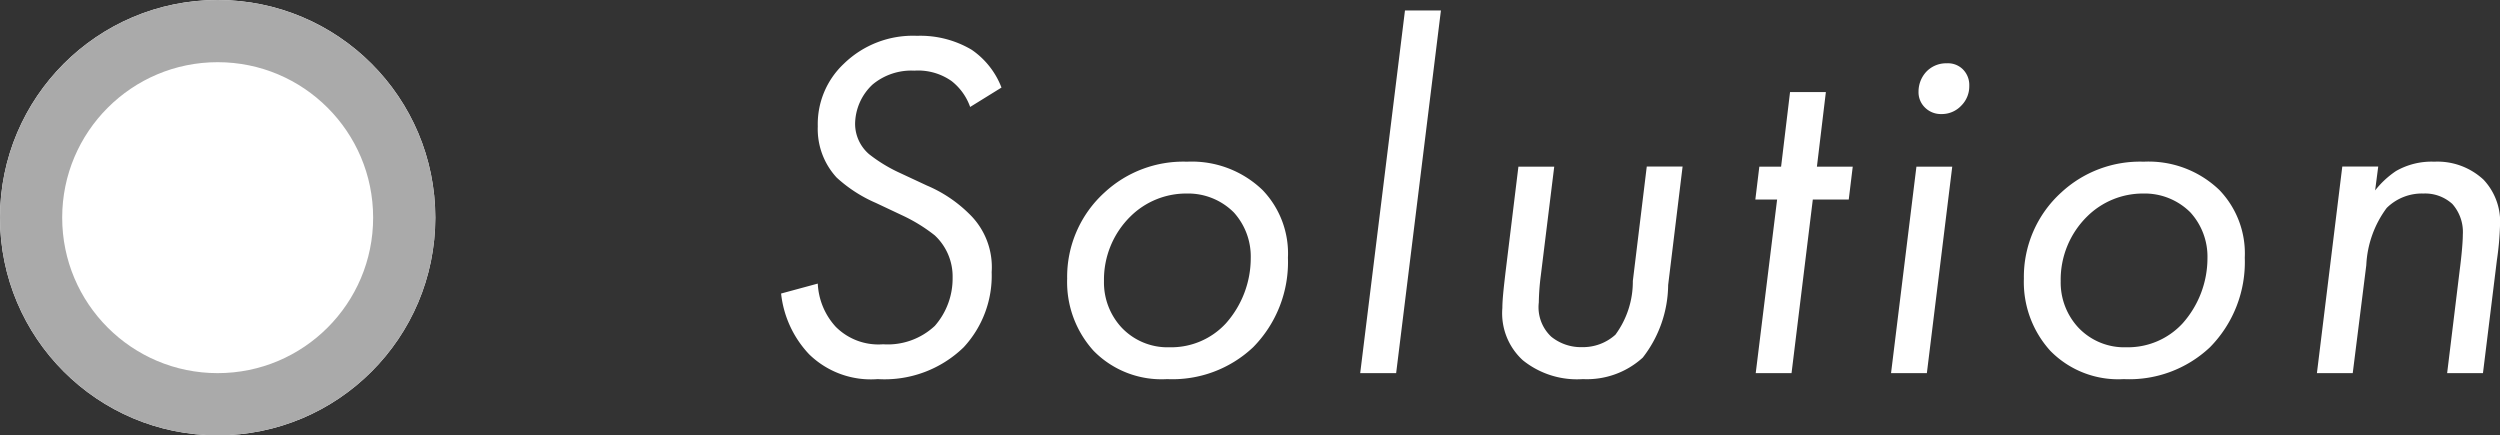
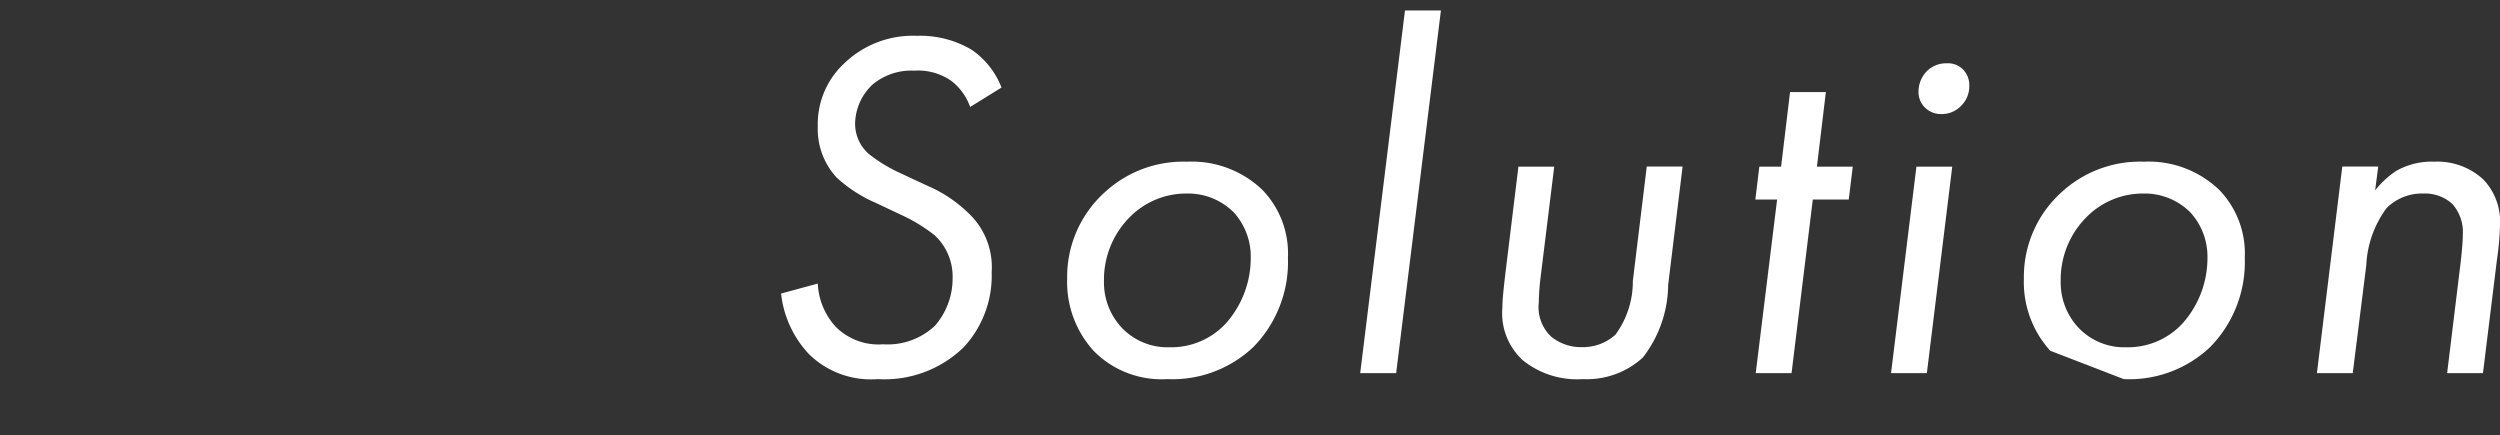
<svg xmlns="http://www.w3.org/2000/svg" width="80.4" height="14" viewBox="0 0 80.4 14">
  <rect x="0" y="0" width="80.4" height="14" fill="#333333" stroke="none" />
  <g id="グループ_1354" data-name="グループ 1354" transform="translate(-1199 -136)">
    <g id="楕円形_972" data-name="楕円形 972" transform="translate(1199 136)" fill="#fff" stroke="#aaa" stroke-width="2">
-       <circle cx="7" cy="7" r="7" stroke="none" />
-       <circle cx="7" cy="7" r="6" fill="none" />
-     </g>
-     <path id="パス_1670" data-name="パス 1670" d="M8.208-9.184a2.6,2.6,0,0,0-.96-1.216,3.234,3.234,0,0,0-1.76-.448,3.178,3.178,0,0,0-2.352.9A2.66,2.66,0,0,0,2.3-7.936a2.3,2.3,0,0,0,.608,1.648,4.514,4.514,0,0,0,1.264.816l.848.4a5.27,5.27,0,0,1,1.04.64,1.806,1.806,0,0,1,.576,1.36A2.312,2.312,0,0,1,6.064-1.52,2.215,2.215,0,0,1,4.4-.928a1.936,1.936,0,0,1-1.52-.56A2.2,2.2,0,0,1,2.3-2.88L1.12-2.56a3.362,3.362,0,0,0,.9,1.952,2.839,2.839,0,0,0,2.208.8A3.649,3.649,0,0,0,6.992-.832a3.384,3.384,0,0,0,.9-2.416,2.375,2.375,0,0,0-.72-1.872,4.325,4.325,0,0,0-1.36-.912l-.96-.448a4.888,4.888,0,0,1-.9-.56A1.291,1.291,0,0,1,3.5-8.016a1.76,1.76,0,0,1,.56-1.264,1.944,1.944,0,0,1,1.344-.448,1.867,1.867,0,0,1,1.2.336A1.829,1.829,0,0,1,7.2-8.56ZM13.536.192A3.78,3.78,0,0,0,16.3-.832a3.9,3.9,0,0,0,1.12-2.88,2.942,2.942,0,0,0-.816-2.176A3.28,3.28,0,0,0,14.176-6.8a3.725,3.725,0,0,0-2.656.992,3.662,3.662,0,0,0-1.2,2.768,3.289,3.289,0,0,0,.848,2.32A3.053,3.053,0,0,0,13.536.192Zm.624-5.968a2.077,2.077,0,0,1,1.52.608A2.112,2.112,0,0,1,16.224-3.7a3.158,3.158,0,0,1-.8,2.1,2.39,2.39,0,0,1-1.808.768,2.031,2.031,0,0,1-1.536-.624,2.128,2.128,0,0,1-.576-1.5,2.849,2.849,0,0,1,.848-2.08A2.549,2.549,0,0,1,14.16-5.776Zm7.024-5.888L19.744,0H20.9l1.44-11.664Zm4.8,5.024H24.832l-.416,3.408c-.032.288-.1.816-.1,1.136a2.046,2.046,0,0,0,.656,1.68,2.774,2.774,0,0,0,1.936.608A2.663,2.663,0,0,0,28.832-.5a3.858,3.858,0,0,0,.816-2.336l.464-3.808H28.96l-.448,3.68a2.88,2.88,0,0,1-.56,1.728,1.558,1.558,0,0,1-1.072.4,1.52,1.52,0,0,1-.992-.336,1.3,1.3,0,0,1-.4-1.1,7.565,7.565,0,0,1,.064-.864Zm9.472,1.056.128-1.056H34.432l.288-2.4H33.568l-.288,2.4h-.7l-.128,1.056h.7L32.464,0h1.152L34.3-5.584ZM37.632-6.64,36.816,0h1.152l.816-6.64ZM37.7-9.056a.688.688,0,0,0,.192.5.725.725,0,0,0,.544.224.857.857,0,0,0,.64-.272.875.875,0,0,0,.256-.64.711.711,0,0,0-.208-.528.676.676,0,0,0-.512-.192.875.875,0,0,0-.688.3A.939.939,0,0,0,37.7-9.056ZM44.3.192A3.78,3.78,0,0,0,47.072-.832a3.9,3.9,0,0,0,1.12-2.88,2.942,2.942,0,0,0-.816-2.176A3.28,3.28,0,0,0,44.944-6.8a3.725,3.725,0,0,0-2.656.992,3.662,3.662,0,0,0-1.2,2.768,3.289,3.289,0,0,0,.848,2.32A3.053,3.053,0,0,0,44.3.192Zm.624-5.968a2.077,2.077,0,0,1,1.52.608A2.112,2.112,0,0,1,46.992-3.7a3.158,3.158,0,0,1-.8,2.1,2.39,2.39,0,0,1-1.808.768,2.031,2.031,0,0,1-1.536-.624,2.128,2.128,0,0,1-.576-1.5,2.849,2.849,0,0,1,.848-2.08A2.549,2.549,0,0,1,44.928-5.776ZM50.512,0h1.152L52.1-3.472a3.338,3.338,0,0,1,.656-1.84,1.61,1.61,0,0,1,1.184-.464,1.3,1.3,0,0,1,.928.336,1.359,1.359,0,0,1,.336.992c0,.3-.064.864-.1,1.136L54.7,0h1.152L56.3-3.632a9.67,9.67,0,0,0,.1-1.1,1.974,1.974,0,0,0-.528-1.488A2.173,2.173,0,0,0,54.288-6.8a2.3,2.3,0,0,0-1.232.3,2.912,2.912,0,0,0-.672.624l.1-.768H51.328Z" transform="translate(1223 148)" fill="#fff" />
+       </g>
+     <path id="パス_1670" data-name="パス 1670" d="M8.208-9.184a2.6,2.6,0,0,0-.96-1.216,3.234,3.234,0,0,0-1.76-.448,3.178,3.178,0,0,0-2.352.9A2.66,2.66,0,0,0,2.3-7.936a2.3,2.3,0,0,0,.608,1.648,4.514,4.514,0,0,0,1.264.816l.848.4a5.27,5.27,0,0,1,1.04.64,1.806,1.806,0,0,1,.576,1.36A2.312,2.312,0,0,1,6.064-1.52,2.215,2.215,0,0,1,4.4-.928a1.936,1.936,0,0,1-1.52-.56A2.2,2.2,0,0,1,2.3-2.88L1.12-2.56a3.362,3.362,0,0,0,.9,1.952,2.839,2.839,0,0,0,2.208.8A3.649,3.649,0,0,0,6.992-.832a3.384,3.384,0,0,0,.9-2.416,2.375,2.375,0,0,0-.72-1.872,4.325,4.325,0,0,0-1.36-.912l-.96-.448a4.888,4.888,0,0,1-.9-.56A1.291,1.291,0,0,1,3.5-8.016a1.76,1.76,0,0,1,.56-1.264,1.944,1.944,0,0,1,1.344-.448,1.867,1.867,0,0,1,1.2.336A1.829,1.829,0,0,1,7.2-8.56ZM13.536.192A3.78,3.78,0,0,0,16.3-.832a3.9,3.9,0,0,0,1.12-2.88,2.942,2.942,0,0,0-.816-2.176A3.28,3.28,0,0,0,14.176-6.8a3.725,3.725,0,0,0-2.656.992,3.662,3.662,0,0,0-1.2,2.768,3.289,3.289,0,0,0,.848,2.32A3.053,3.053,0,0,0,13.536.192Zm.624-5.968a2.077,2.077,0,0,1,1.52.608A2.112,2.112,0,0,1,16.224-3.7a3.158,3.158,0,0,1-.8,2.1,2.39,2.39,0,0,1-1.808.768,2.031,2.031,0,0,1-1.536-.624,2.128,2.128,0,0,1-.576-1.5,2.849,2.849,0,0,1,.848-2.08A2.549,2.549,0,0,1,14.16-5.776Zm7.024-5.888L19.744,0H20.9l1.44-11.664Zm4.8,5.024H24.832l-.416,3.408c-.032.288-.1.816-.1,1.136a2.046,2.046,0,0,0,.656,1.68,2.774,2.774,0,0,0,1.936.608A2.663,2.663,0,0,0,28.832-.5a3.858,3.858,0,0,0,.816-2.336l.464-3.808H28.96l-.448,3.68a2.88,2.88,0,0,1-.56,1.728,1.558,1.558,0,0,1-1.072.4,1.52,1.52,0,0,1-.992-.336,1.3,1.3,0,0,1-.4-1.1,7.565,7.565,0,0,1,.064-.864Zm9.472,1.056.128-1.056H34.432l.288-2.4H33.568l-.288,2.4h-.7l-.128,1.056h.7L32.464,0h1.152L34.3-5.584ZM37.632-6.64,36.816,0h1.152l.816-6.64ZM37.7-9.056a.688.688,0,0,0,.192.5.725.725,0,0,0,.544.224.857.857,0,0,0,.64-.272.875.875,0,0,0,.256-.64.711.711,0,0,0-.208-.528.676.676,0,0,0-.512-.192.875.875,0,0,0-.688.3A.939.939,0,0,0,37.7-9.056ZM44.3.192A3.78,3.78,0,0,0,47.072-.832a3.9,3.9,0,0,0,1.12-2.88,2.942,2.942,0,0,0-.816-2.176A3.28,3.28,0,0,0,44.944-6.8a3.725,3.725,0,0,0-2.656.992,3.662,3.662,0,0,0-1.2,2.768,3.289,3.289,0,0,0,.848,2.32Zm.624-5.968a2.077,2.077,0,0,1,1.52.608A2.112,2.112,0,0,1,46.992-3.7a3.158,3.158,0,0,1-.8,2.1,2.39,2.39,0,0,1-1.808.768,2.031,2.031,0,0,1-1.536-.624,2.128,2.128,0,0,1-.576-1.5,2.849,2.849,0,0,1,.848-2.08A2.549,2.549,0,0,1,44.928-5.776ZM50.512,0h1.152L52.1-3.472a3.338,3.338,0,0,1,.656-1.84,1.61,1.61,0,0,1,1.184-.464,1.3,1.3,0,0,1,.928.336,1.359,1.359,0,0,1,.336.992c0,.3-.064.864-.1,1.136L54.7,0h1.152L56.3-3.632a9.67,9.67,0,0,0,.1-1.1,1.974,1.974,0,0,0-.528-1.488A2.173,2.173,0,0,0,54.288-6.8a2.3,2.3,0,0,0-1.232.3,2.912,2.912,0,0,0-.672.624l.1-.768H51.328Z" transform="translate(1223 148)" fill="#fff" />
  </g>
</svg>